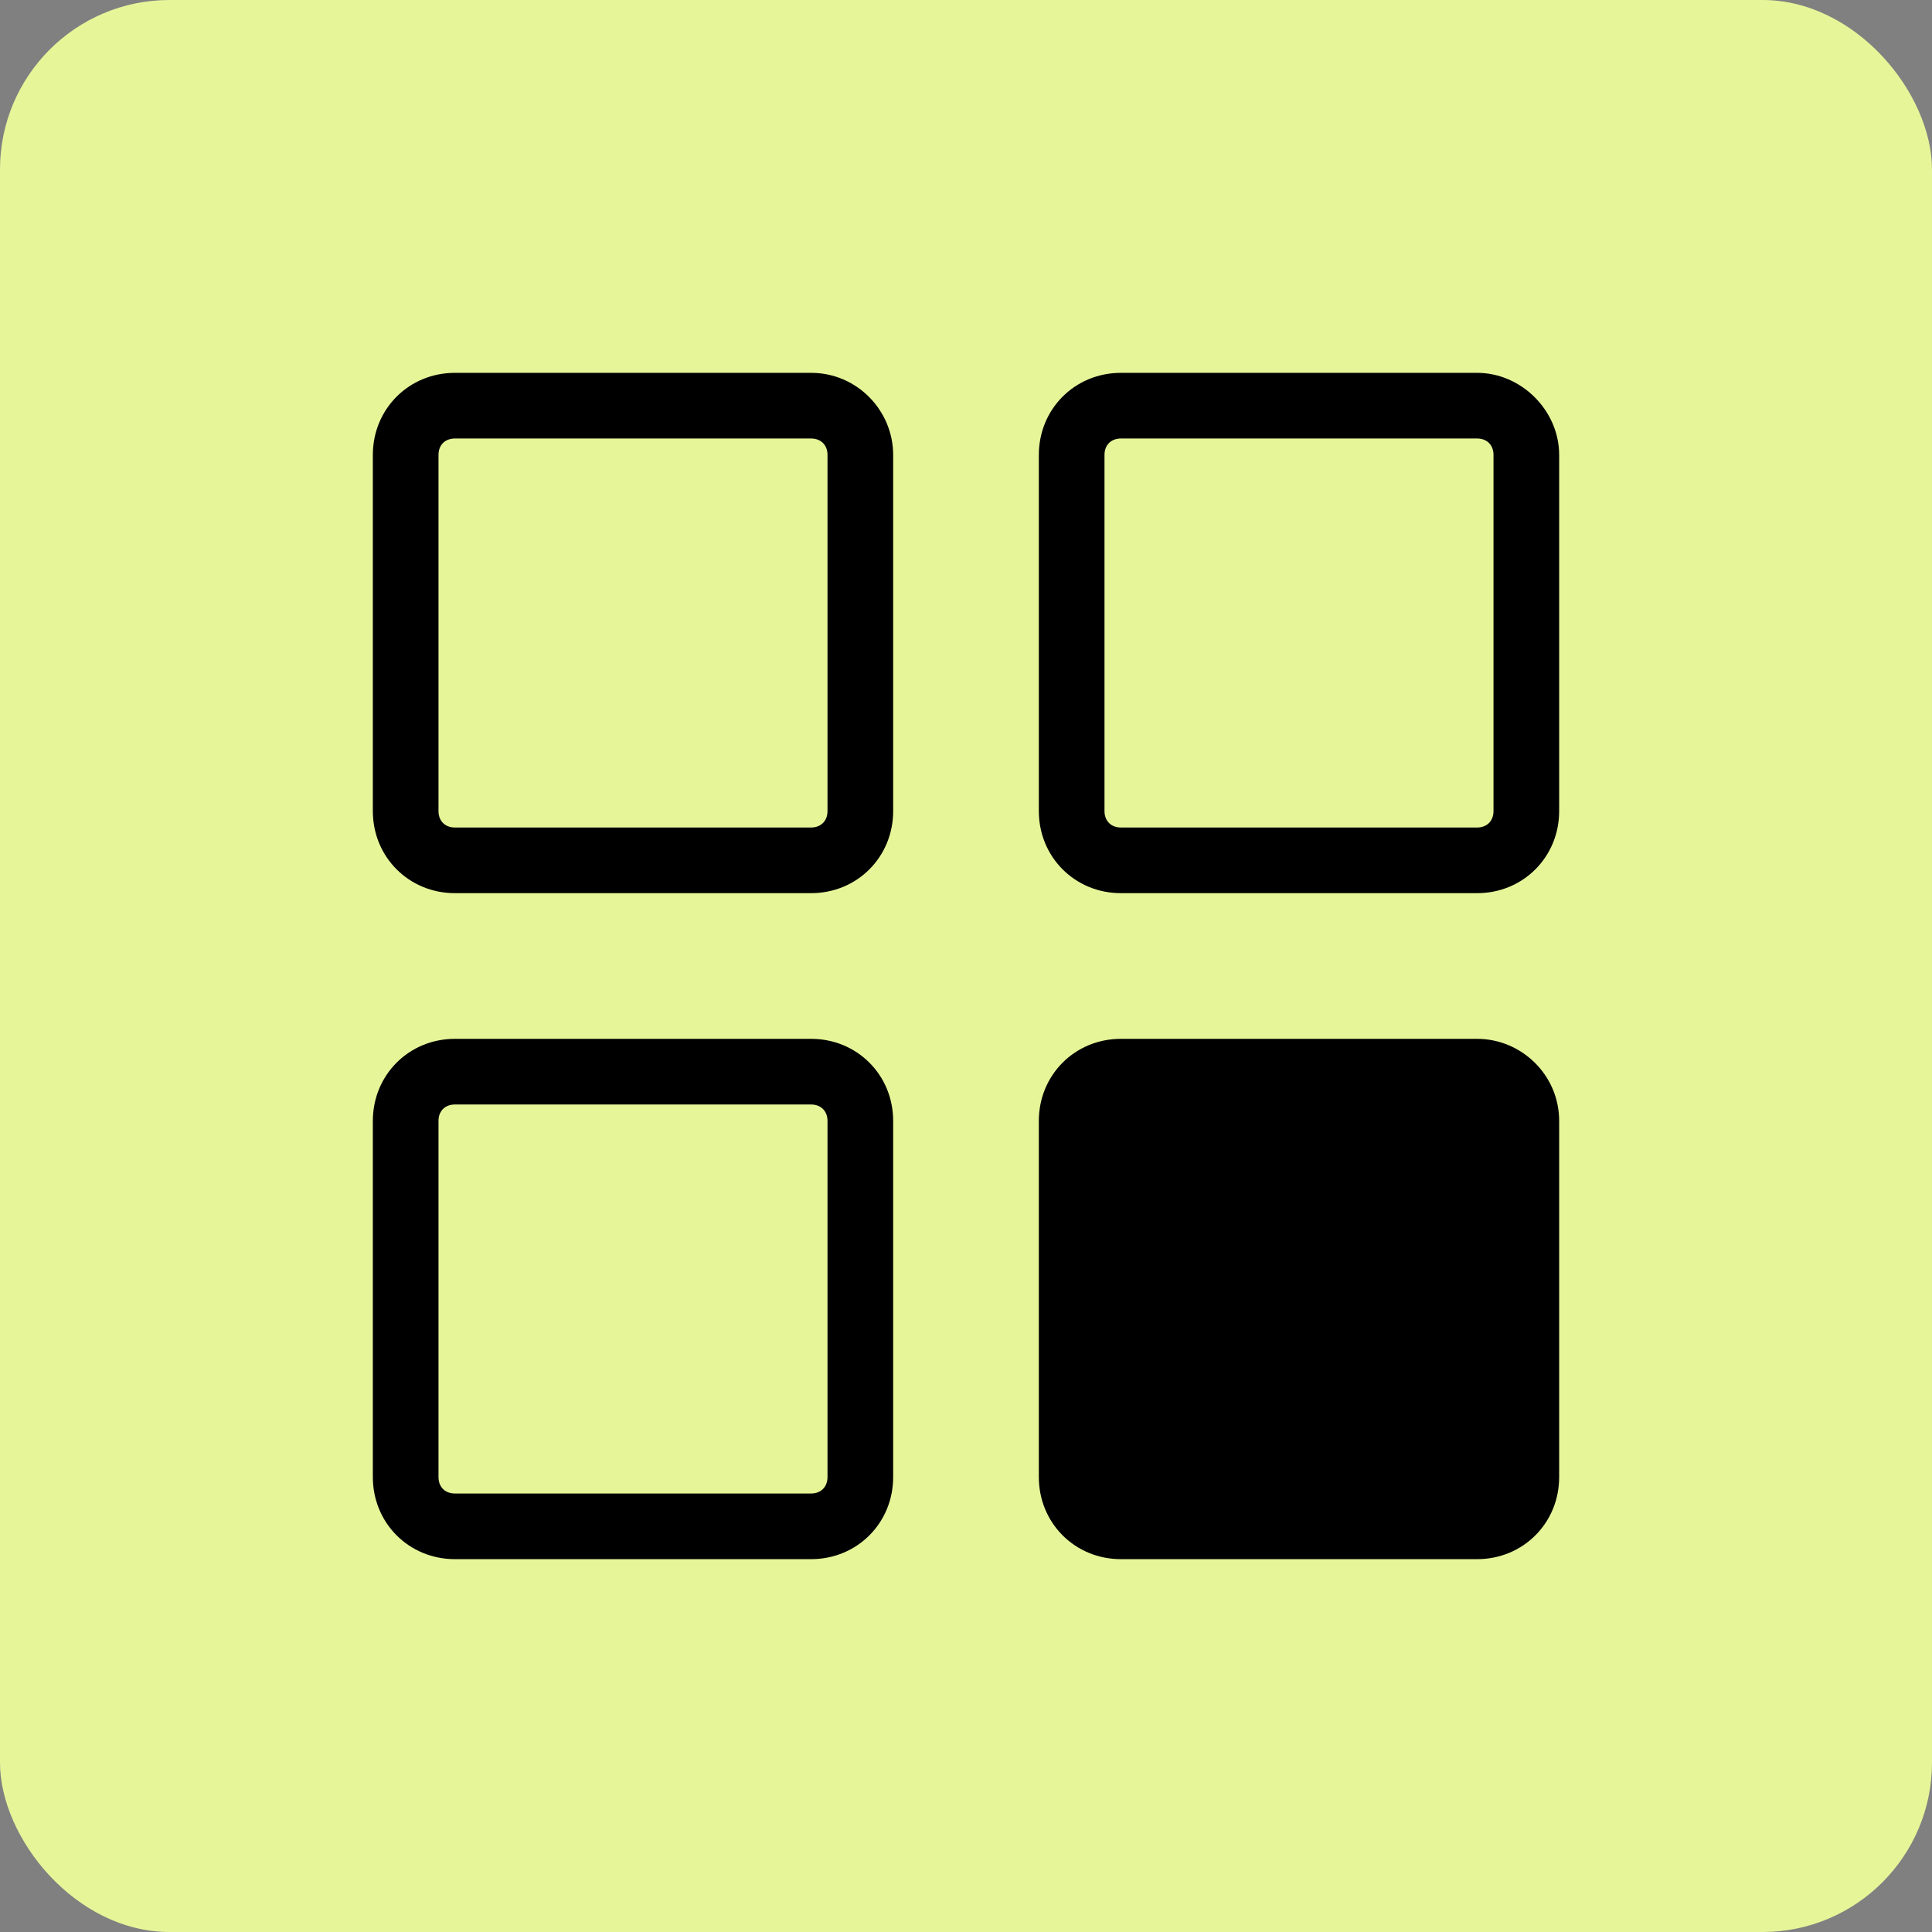
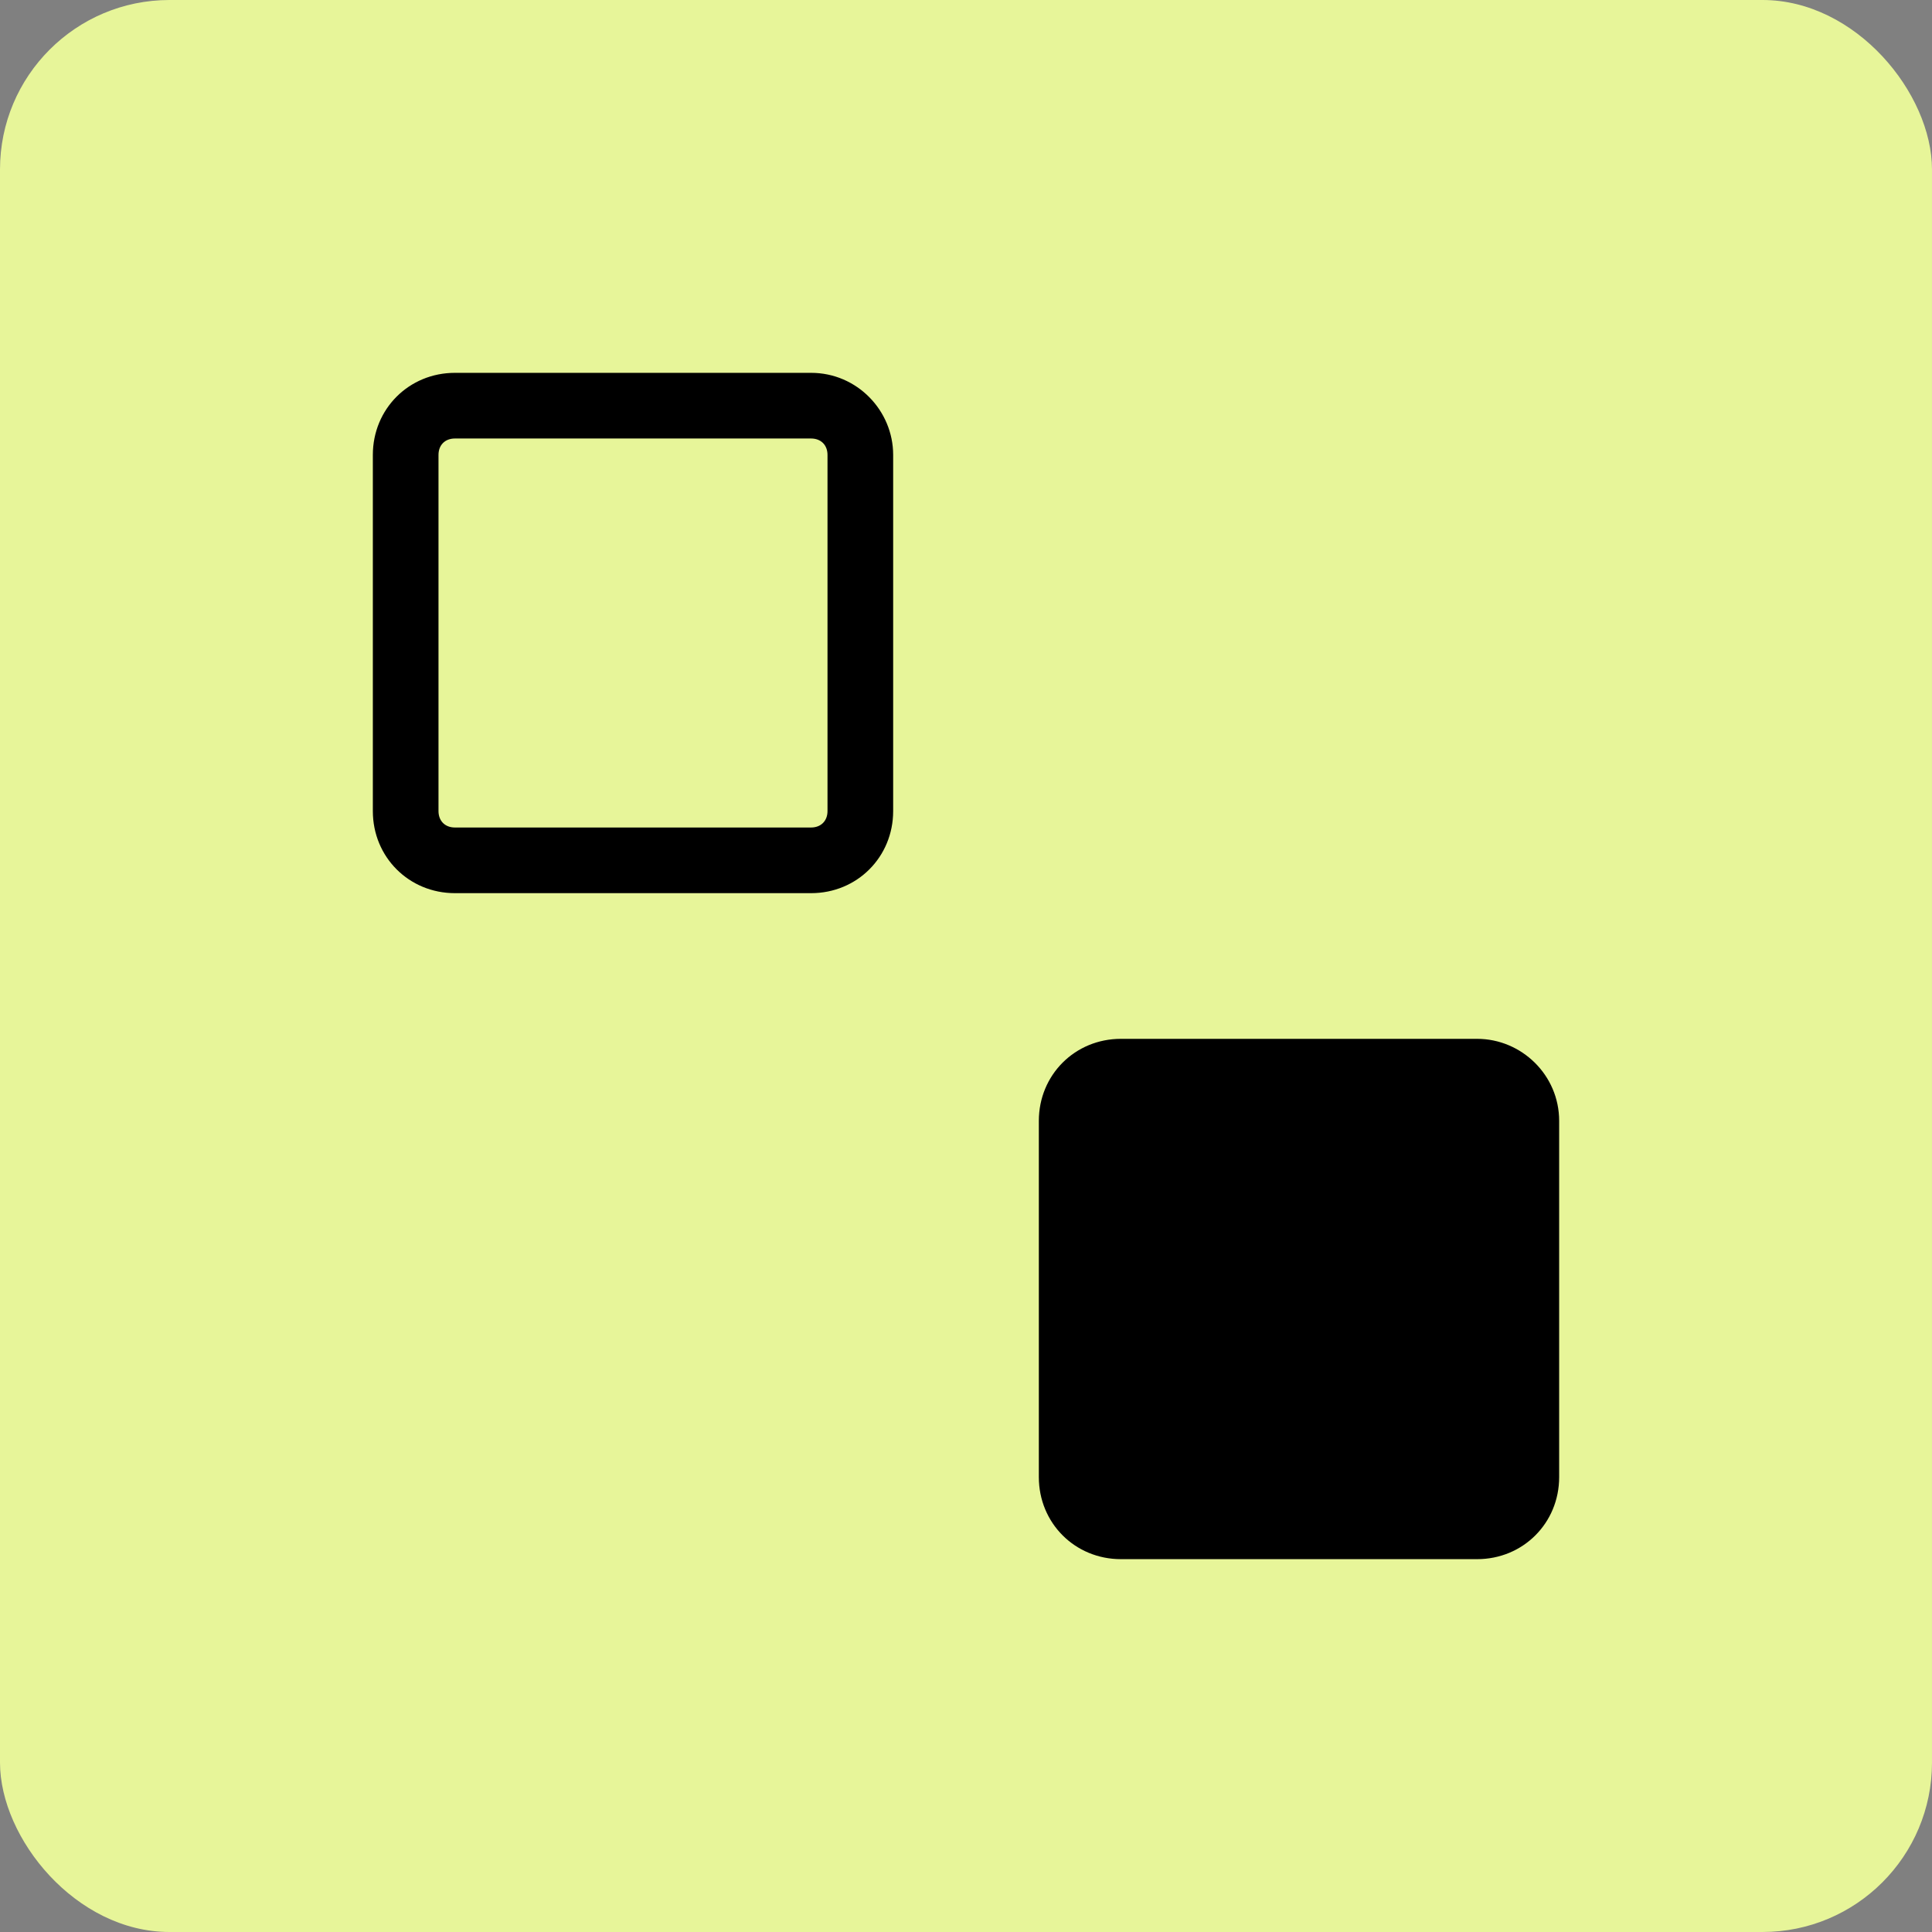
<svg xmlns="http://www.w3.org/2000/svg" width="57px" height="57px" viewBox="0 0 57 57" version="1.1">
  <rect x="0" y="0" width="57" height="57" fill="#808080" stroke="none" />
  <title>8D9E7F03-BA49-4DA6-B36B-4CBC92BF93D5</title>
  <g id="Page-1" stroke="none" stroke-width="1" fill="none" fill-rule="evenodd">
    <g id="App-Development-Company-Dubai_NEw" transform="translate(-245, -1403)">
      <g id="Group-9" transform="translate(245, 1403)">
        <rect id="Rectangle" fill="#E7F599" x="0" y="0" width="57" height="57" rx="5" />
        <g id="noun-app-1226768" transform="translate(11, 11)" fill="#000000" fill-rule="nonzero">
          <path d="M12.93,0 L2.421,0 C1.065,0 0,1.065 0,2.421 L0,12.93 C0,14.286 1.065,15.351 2.421,15.351 L12.93,15.351 C14.286,15.351 15.351,14.286 15.351,12.93 L15.351,2.421 C15.351,1.114 14.286,0 12.93,0 Z M13.414,12.93 C13.414,13.22 13.22,13.414 12.929,13.414 L2.421,13.414 C2.13,13.414 1.937,13.22 1.937,12.929 L1.937,2.421 C1.937,2.13 2.13,1.937 2.421,1.937 L12.929,1.937 C13.22,1.937 13.414,2.13 13.414,2.421 L13.414,12.93 Z" id="Shape" />
-           <path d="M32.579,0 L22.07,0 C20.714,0 19.649,1.065 19.649,2.421 L19.649,12.93 C19.649,14.286 20.714,15.351 22.07,15.351 L32.579,15.351 C33.935,15.351 35,14.286 35,12.93 L35,2.421 C35,1.114 33.886,0 32.579,0 Z M33.063,12.93 C33.063,13.22 32.87,13.414 32.579,13.414 L22.07,13.414 C21.78,13.414 21.586,13.22 21.586,12.929 L21.586,2.421 C21.586,2.13 21.78,1.937 22.071,1.937 L32.579,1.937 C32.87,1.937 33.063,2.13 33.063,2.421 L33.063,12.93 Z" id="Shape" />
-           <path d="M12.93,19.649 L2.421,19.649 C1.065,19.649 0,20.714 0,22.07 L0,32.579 C0,33.935 1.065,35 2.421,35 L12.93,35 C14.286,35 15.351,33.935 15.351,32.579 L15.351,22.07 C15.351,20.714 14.286,19.649 12.93,19.649 Z M13.414,32.579 C13.414,32.869 13.22,33.063 12.929,33.063 L2.421,33.063 C2.13,33.063 1.937,32.87 1.937,32.579 L1.937,22.07 C1.937,21.78 2.13,21.586 2.421,21.586 L12.929,21.586 C13.22,21.586 13.414,21.78 13.414,22.07 L13.414,32.579 Z" id="Shape" />
          <path d="M32.579,19.649 L22.07,19.649 C20.714,19.649 19.649,20.714 19.649,22.07 L19.649,32.579 C19.649,33.935 20.714,35 22.07,35 L32.579,35 C33.935,35 35,33.935 35,32.579 L35,22.07 C35,20.714 33.886,19.649 32.579,19.649 Z" id="Path" />
        </g>
      </g>
    </g>
  </g>
</svg>